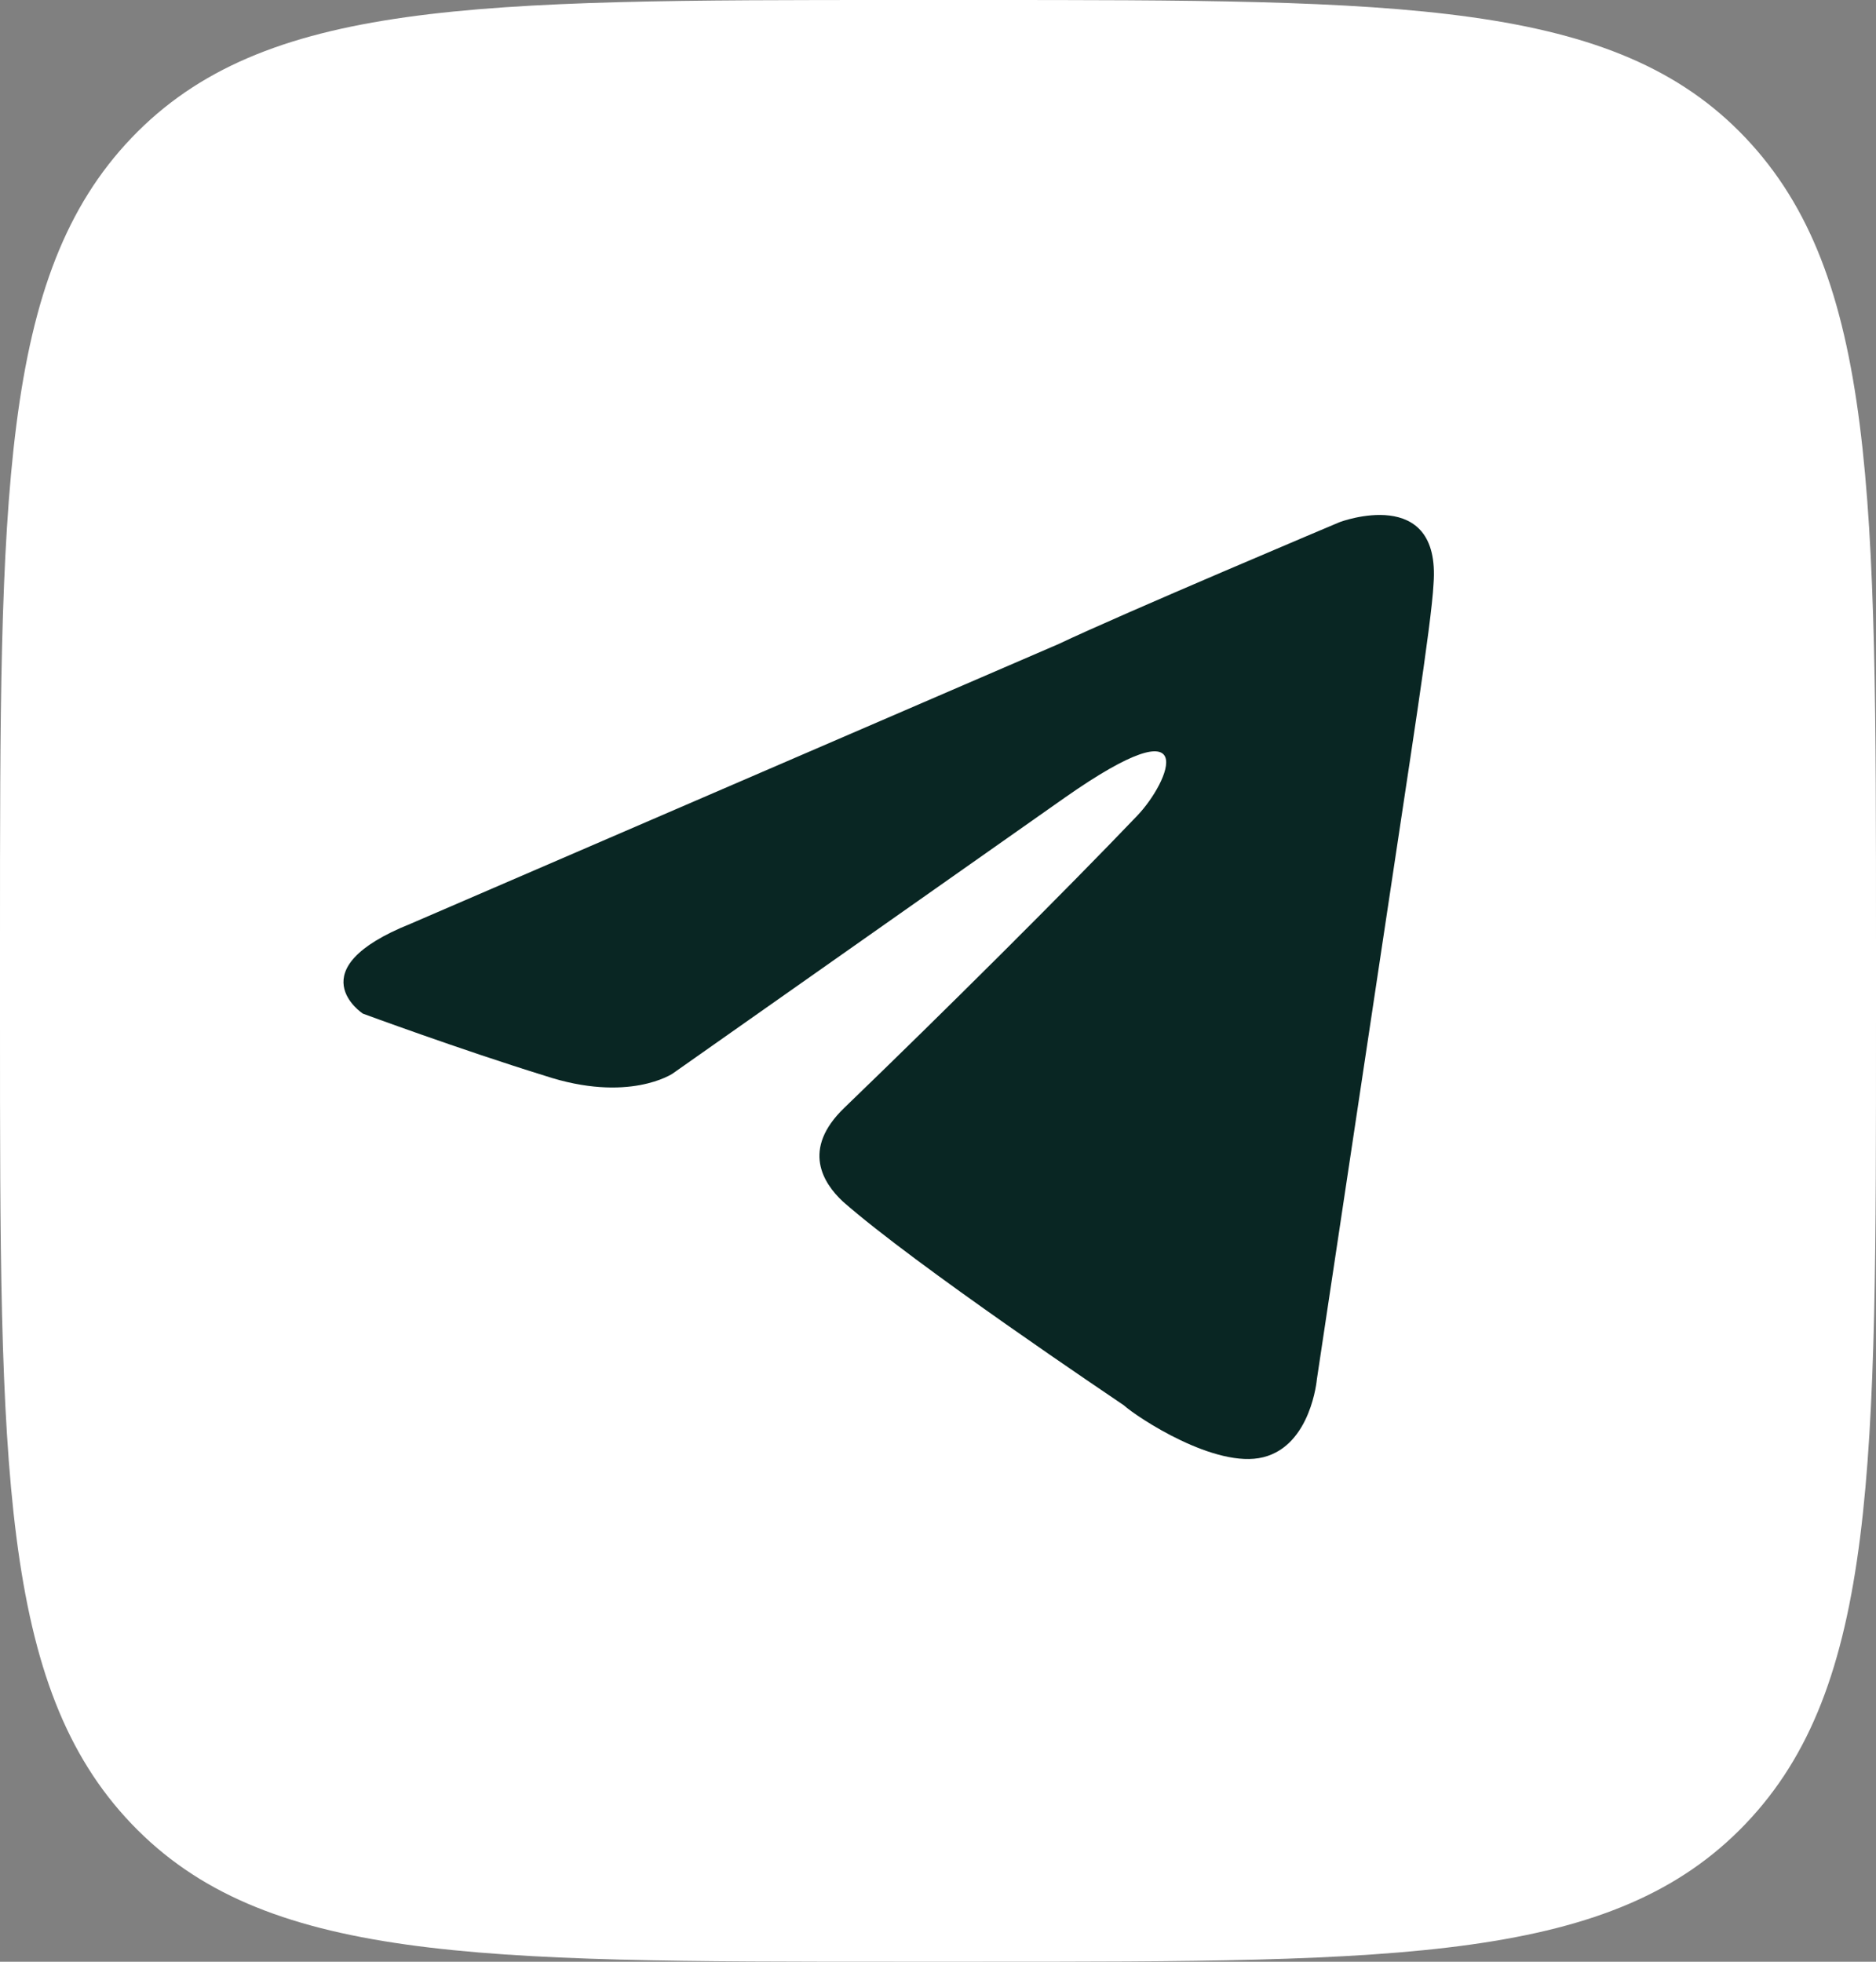
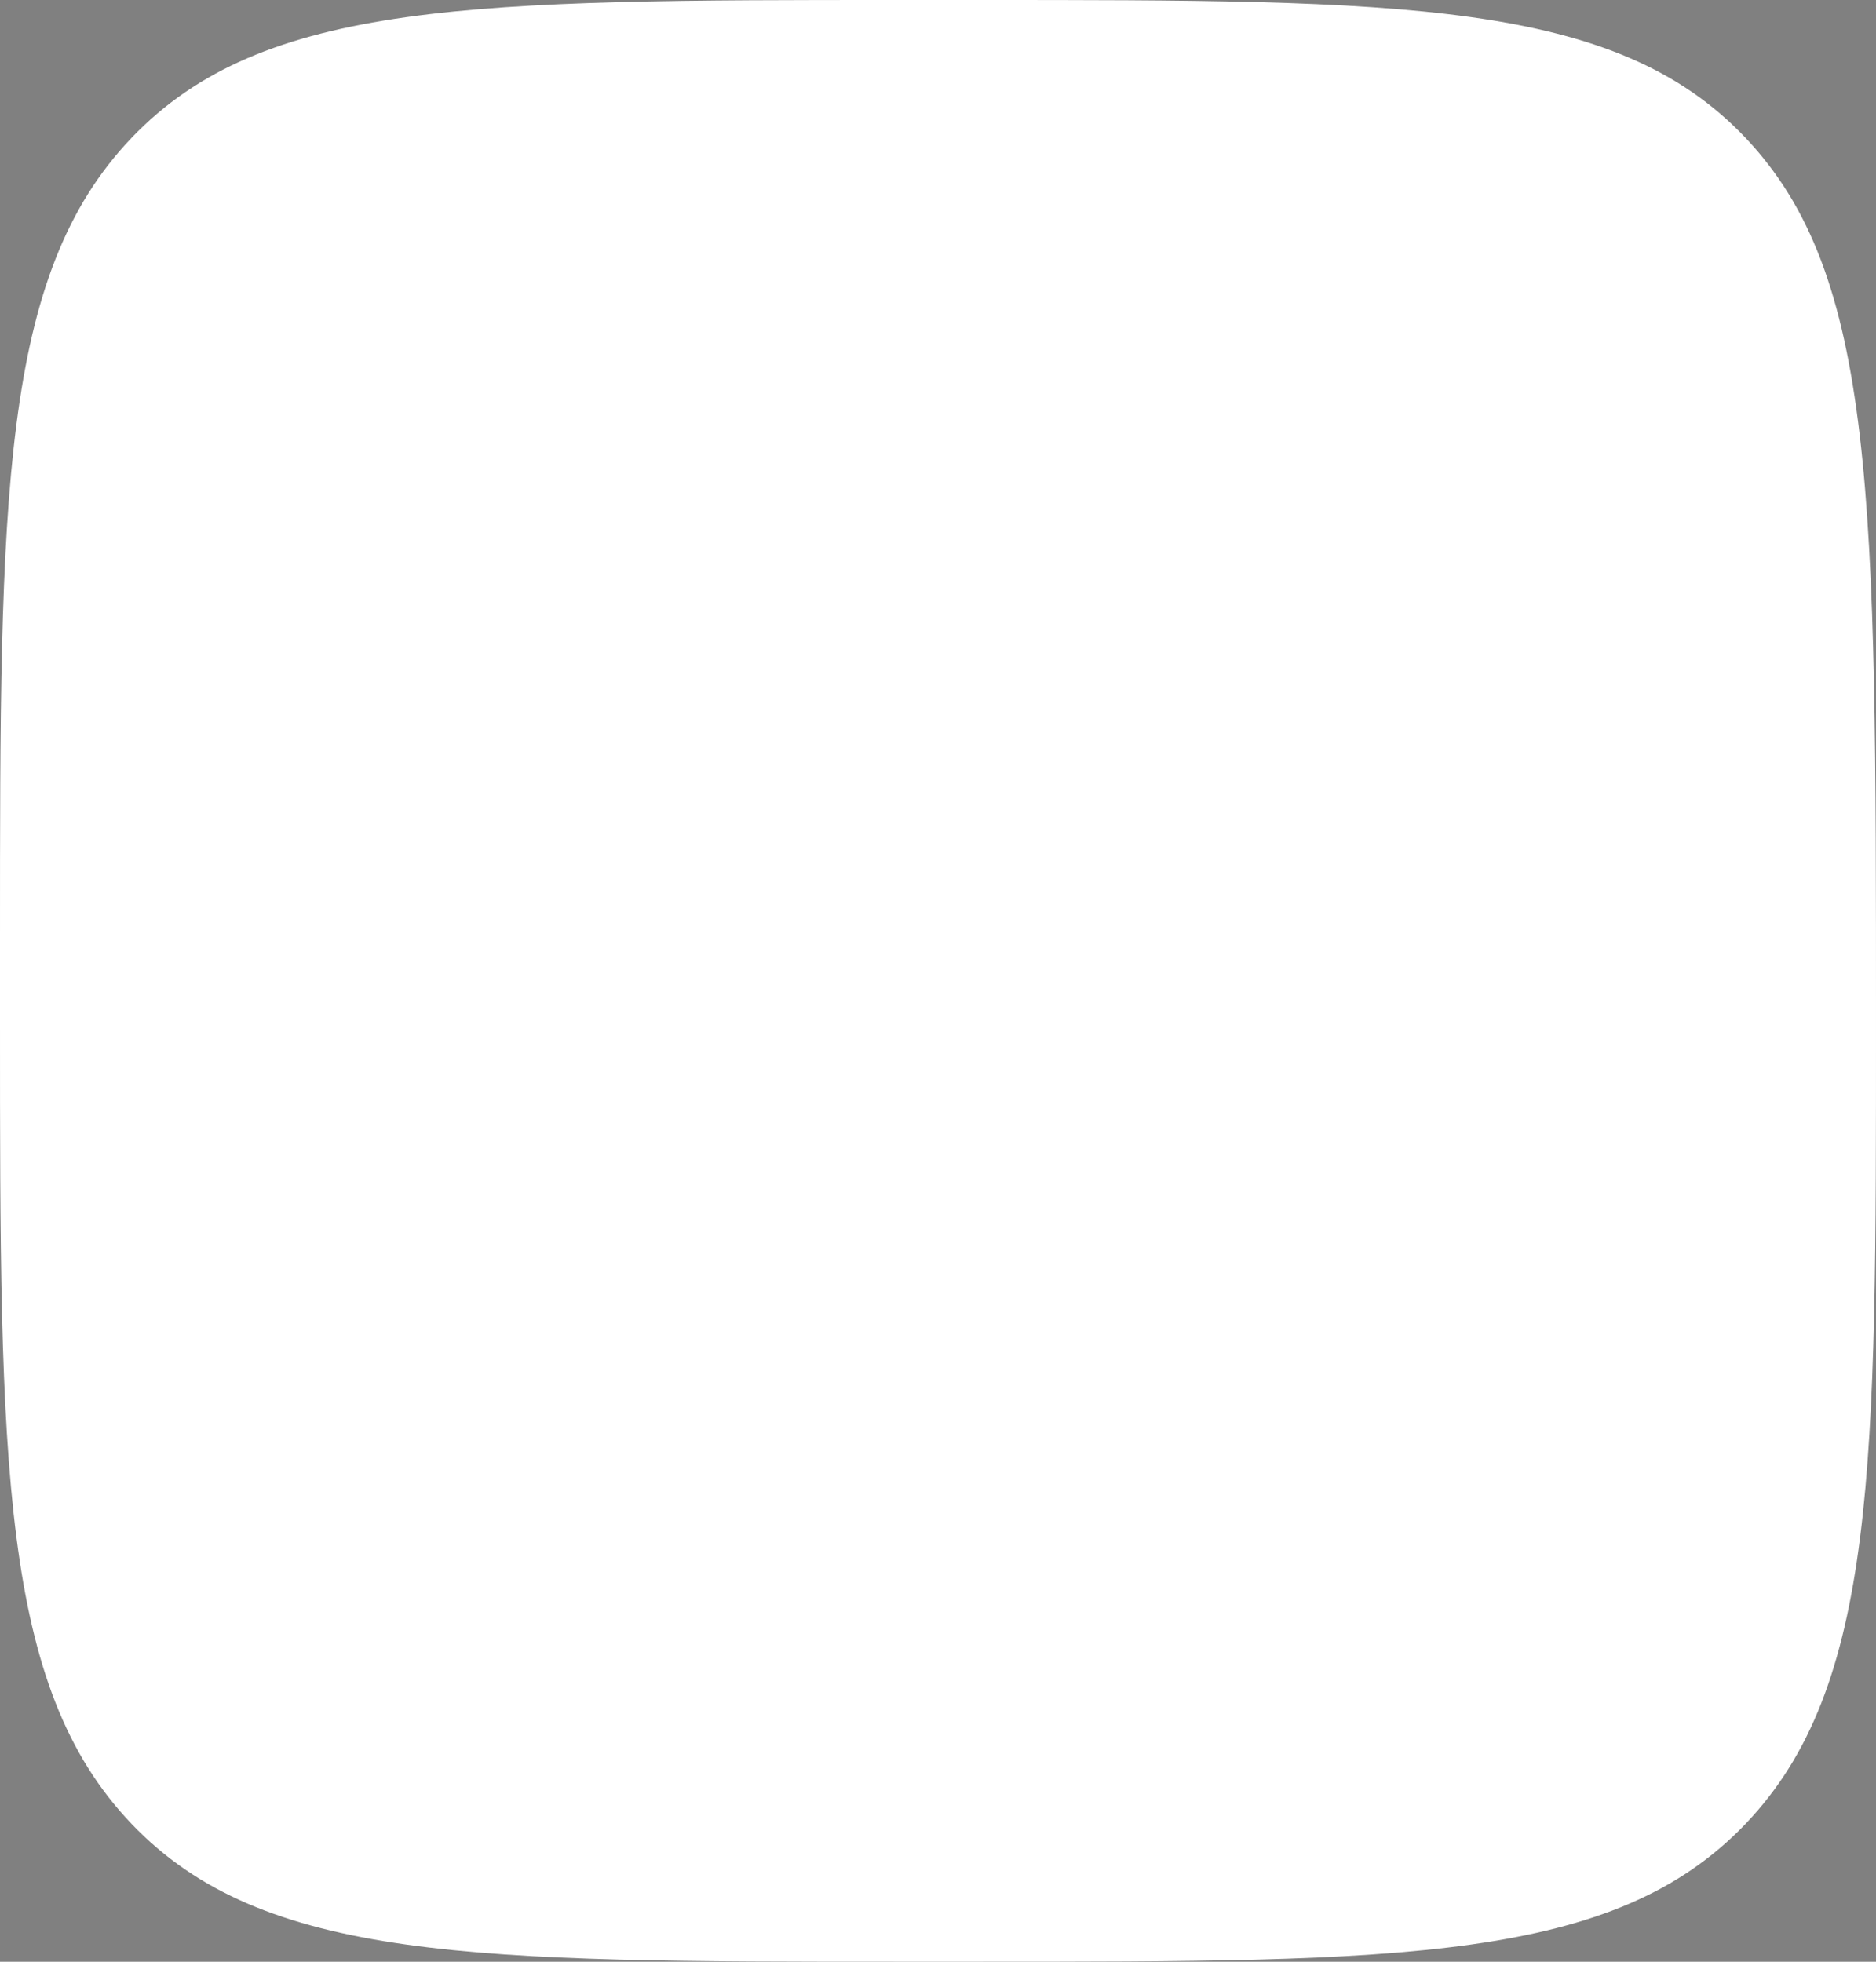
<svg xmlns="http://www.w3.org/2000/svg" width="22" height="23" viewBox="0 0 22 23" fill="none">
  <rect x="0" y="0" width="22" height="23" fill="#808080" stroke="none" />
-   <path d="M10.549 23H11.465C16.438 23 18.924 23 20.469 21.385C22.013 19.771 22 17.172 22 11.986V11.014C22 5.829 22 3.229 20.469 1.615C18.938 4.54358e-06 16.438 0 11.465 0H10.549C5.575 0 3.089 4.54358e-06 1.544 1.615C-9.25625e-07 3.229 0 5.827 0 11.014V11.986C0 17.172 -9.25625e-07 19.771 1.544 21.385C3.089 23 5.575 23 10.549 23Z" fill="white" />
-   <path d="M16.811 6.847C16.788 7.315 16.519 9.002 16.25 10.806L15.443 16.172C15.443 16.172 15.376 16.945 14.815 17.085C14.255 17.226 13.335 16.617 13.179 16.476C13.044 16.383 10.735 14.836 9.883 14.086C9.659 13.876 9.39 13.477 9.905 12.985C11.071 11.861 12.484 10.455 13.335 9.565C13.717 9.166 14.12 8.206 12.484 9.354L7.888 12.587C7.888 12.587 7.372 12.938 6.385 12.611C5.399 12.306 4.255 11.884 4.255 11.884C4.255 11.884 3.471 11.369 4.816 10.83L12.416 7.55C13.156 7.198 15.712 6.121 15.712 6.121C15.712 6.121 16.9 5.675 16.811 6.847Z" fill="#092623" />
+   <path d="M10.549 23H11.465C16.438 23 18.924 23 20.469 21.385C22.013 19.771 22 17.172 22 11.986C22 5.829 22 3.229 20.469 1.615C18.938 4.54358e-06 16.438 0 11.465 0H10.549C5.575 0 3.089 4.54358e-06 1.544 1.615C-9.25625e-07 3.229 0 5.827 0 11.014V11.986C0 17.172 -9.25625e-07 19.771 1.544 21.385C3.089 23 5.575 23 10.549 23Z" fill="white" />
</svg>